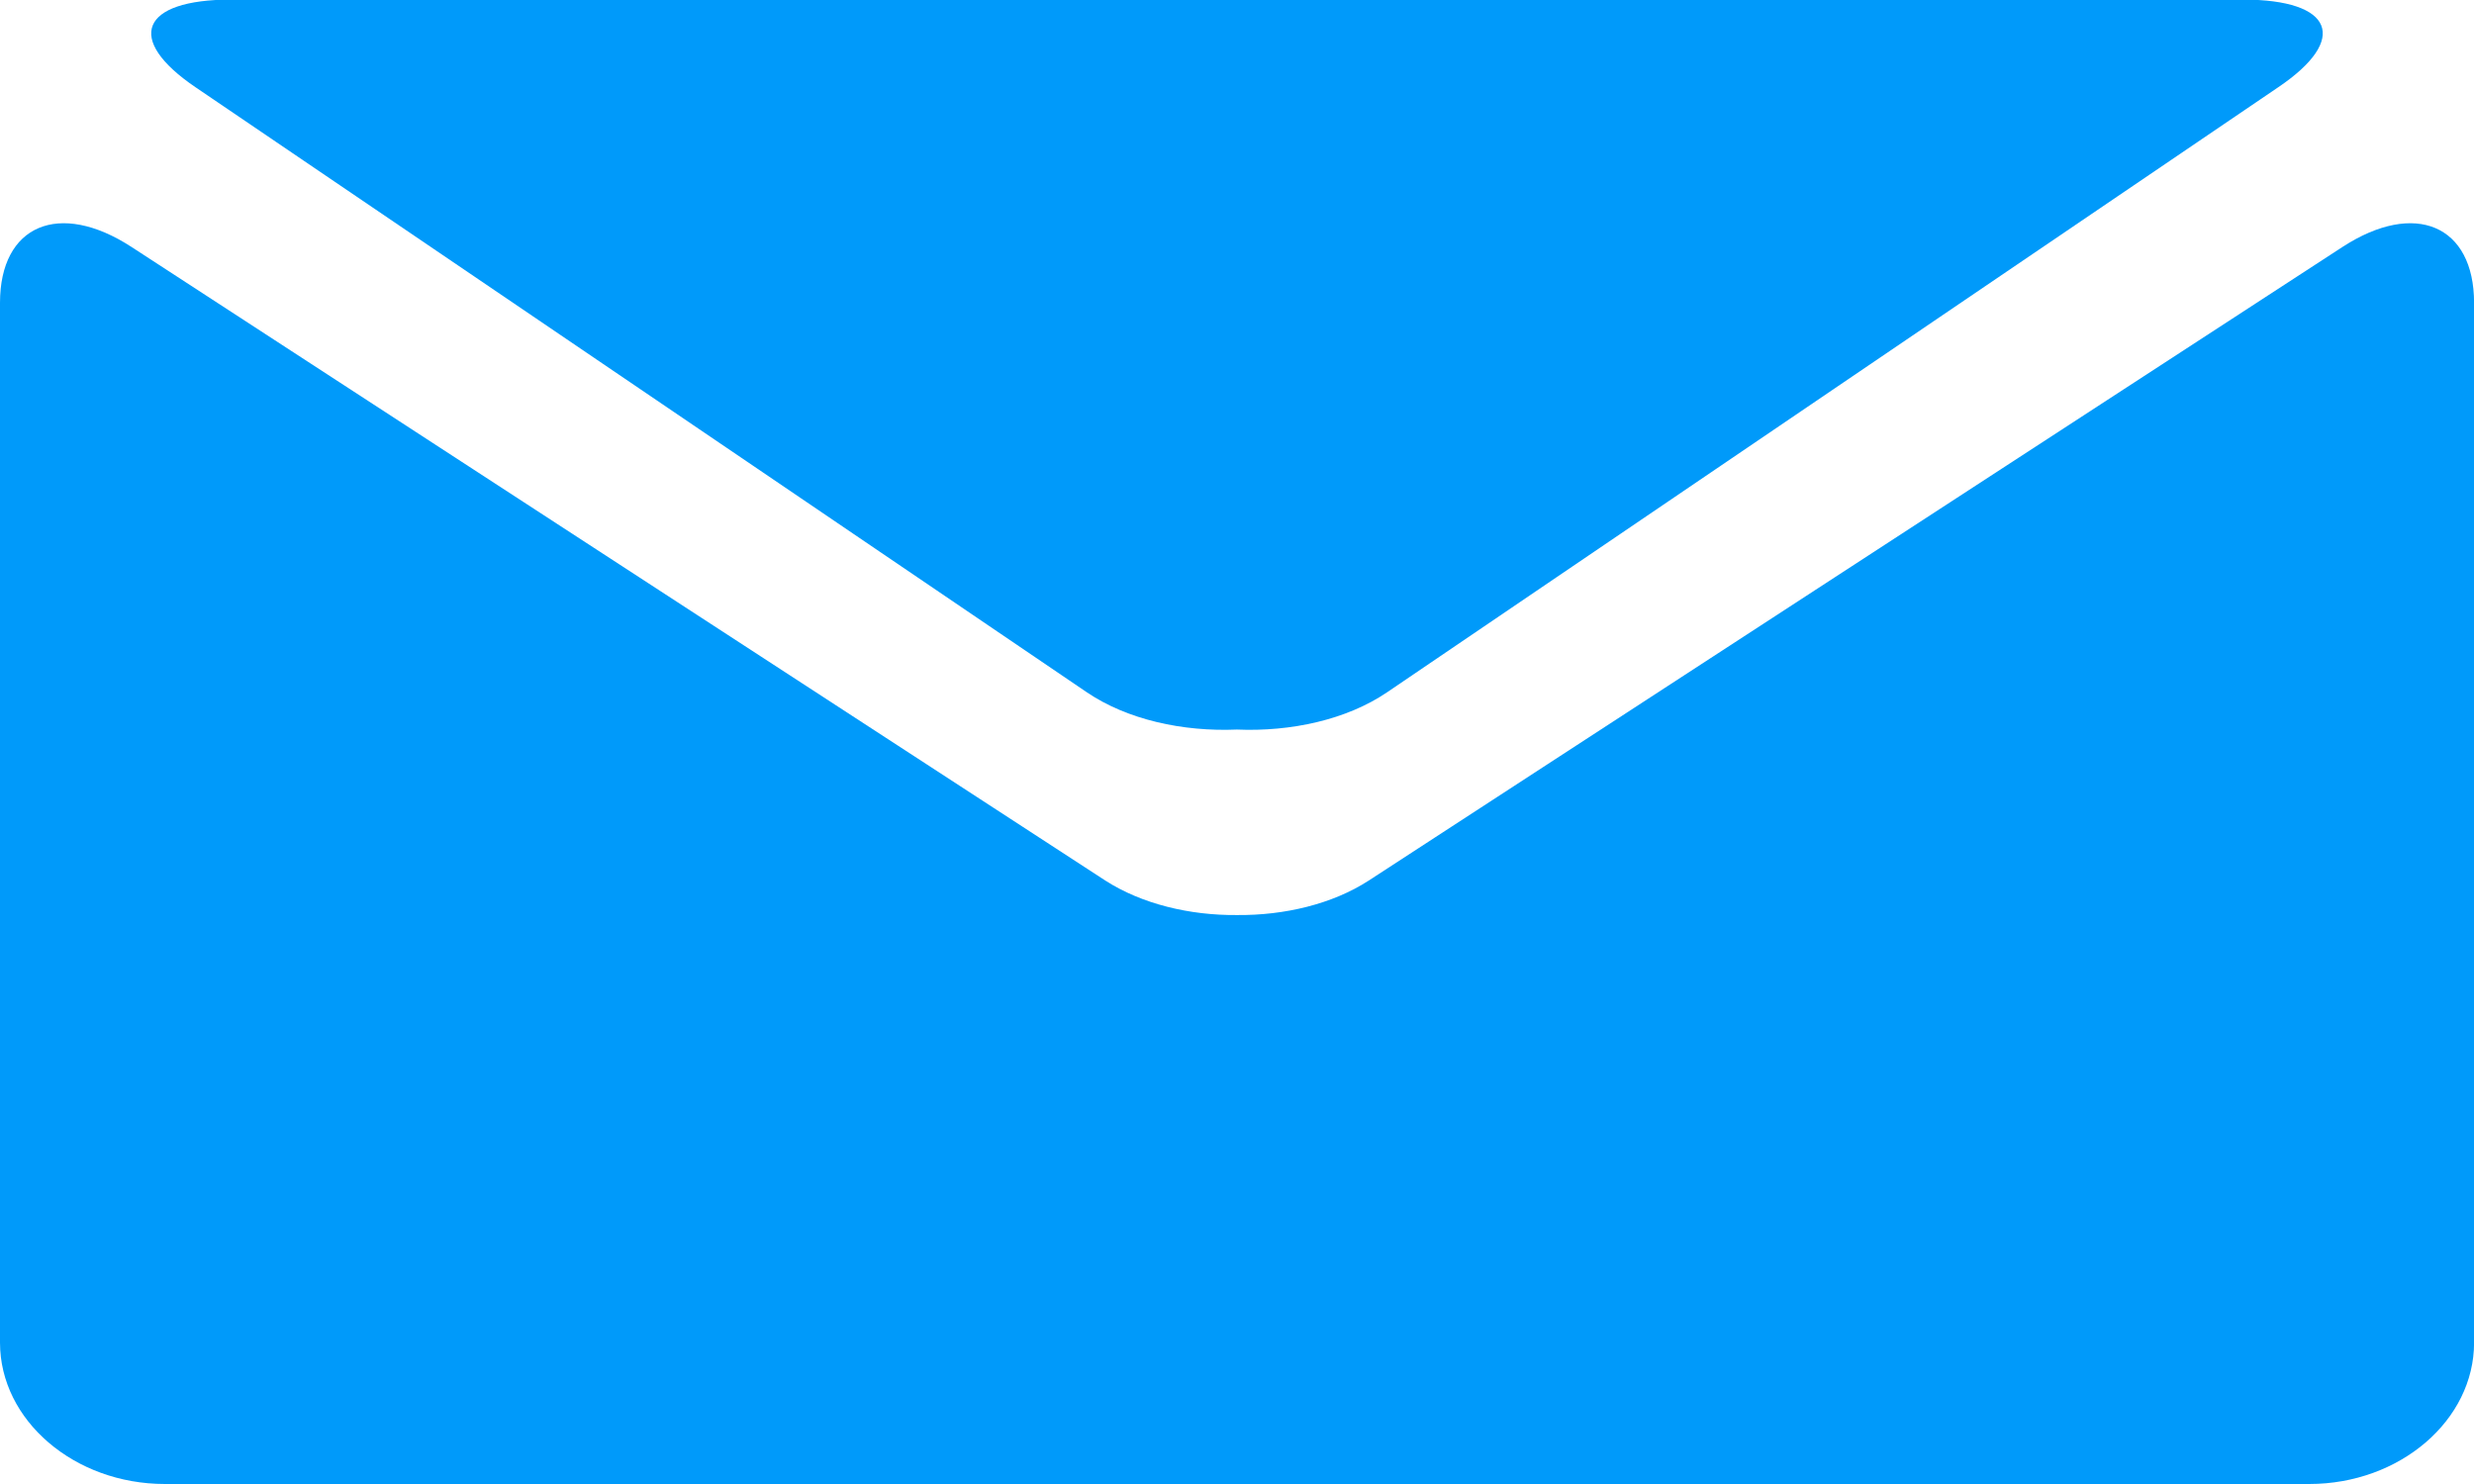
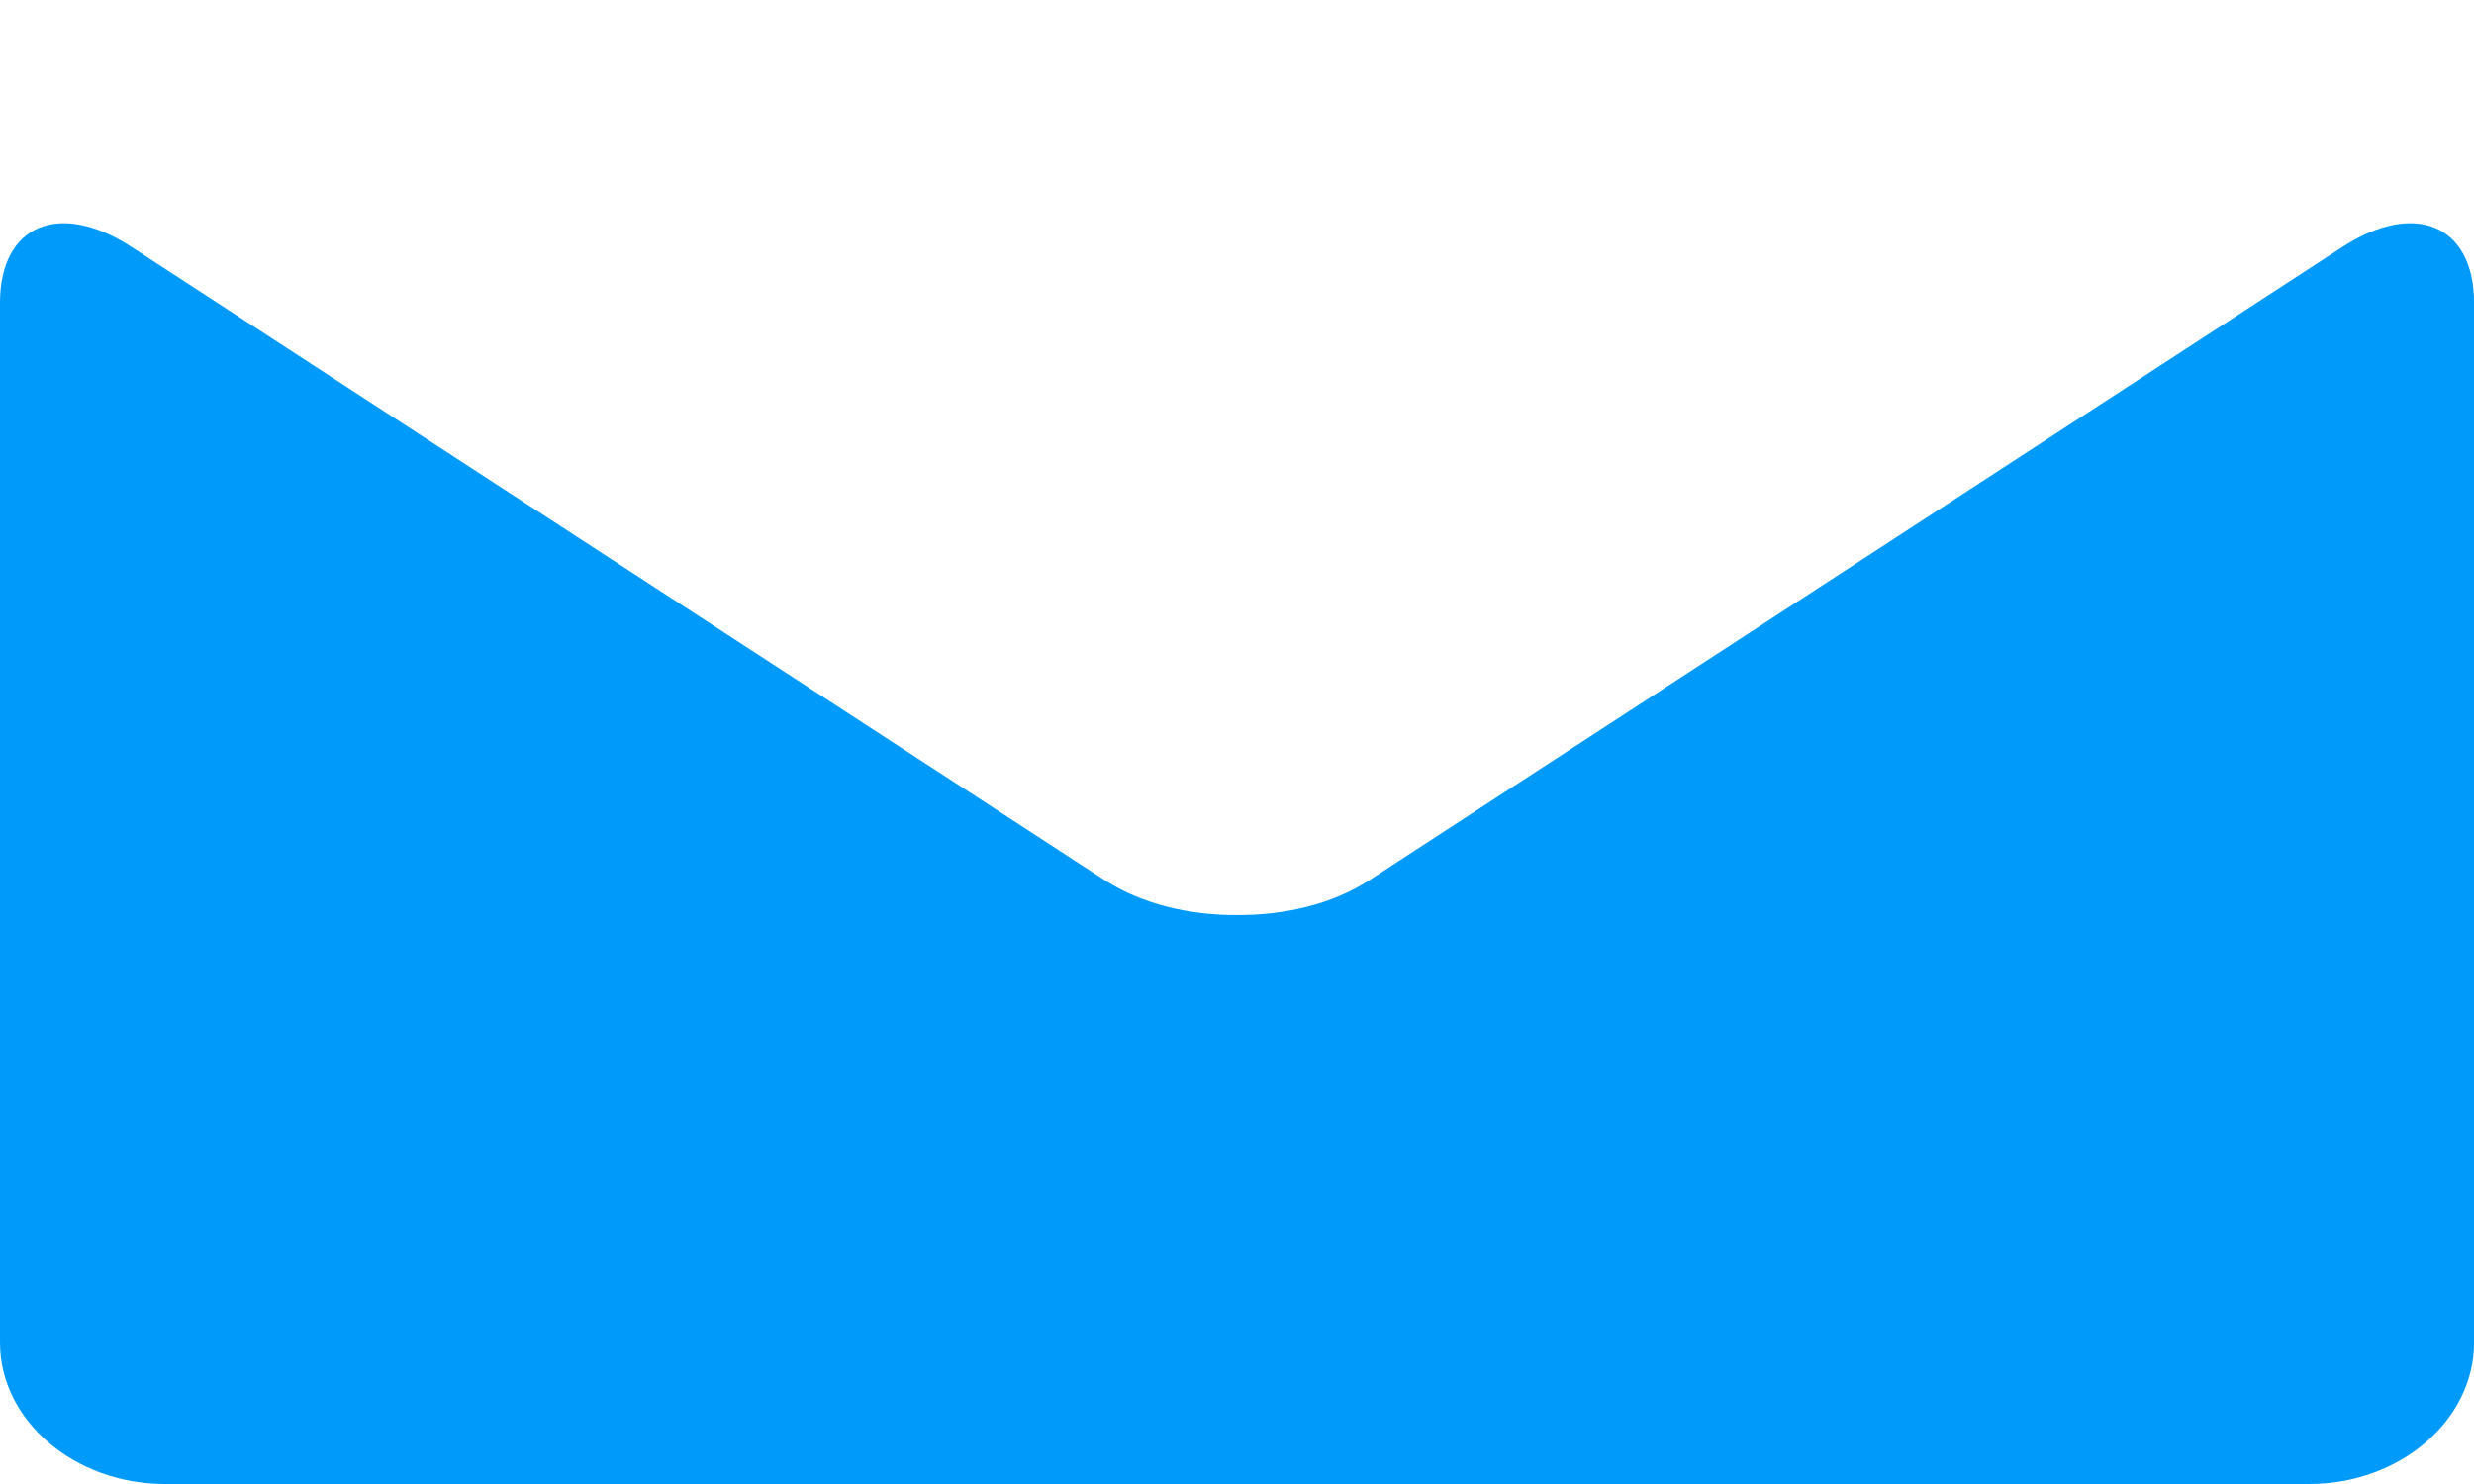
<svg xmlns="http://www.w3.org/2000/svg" version="1.1" id="Capa_1" x="0px" y="0px" width="30px" height="18px" viewBox="0 0 30 18" enable-background="new 0 0 30 18" xml:space="preserve">
  <g>
    <g>
-       <path fill="#009AFA" d="M2.372,1.059l10.807,7.338c0.49,0.332,1.164,0.48,1.82,0.452c0.655,0.028,1.33-0.119,1.821-0.452    l10.805-7.338c0.866-0.584,0.67-1.064-0.428-1.064H15.001H2.804C1.705-0.005,1.509,0.474,2.372,1.059z" />
      <path fill="#009AFA" d="M28.406,2.995l-11.809,7.686c-0.441,0.285-1.02,0.423-1.597,0.418c-0.576,0.005-1.155-0.135-1.596-0.418    L1.594,2.995C0.717,2.425,0,2.73,0,3.673v12.612C0,17.227,0.9,18,2,18h13h13.002c1.1,0,1.999-0.773,1.999-1.715V3.673    C30,2.73,29.283,2.425,28.406,2.995z" />
    </g>
  </g>
</svg>